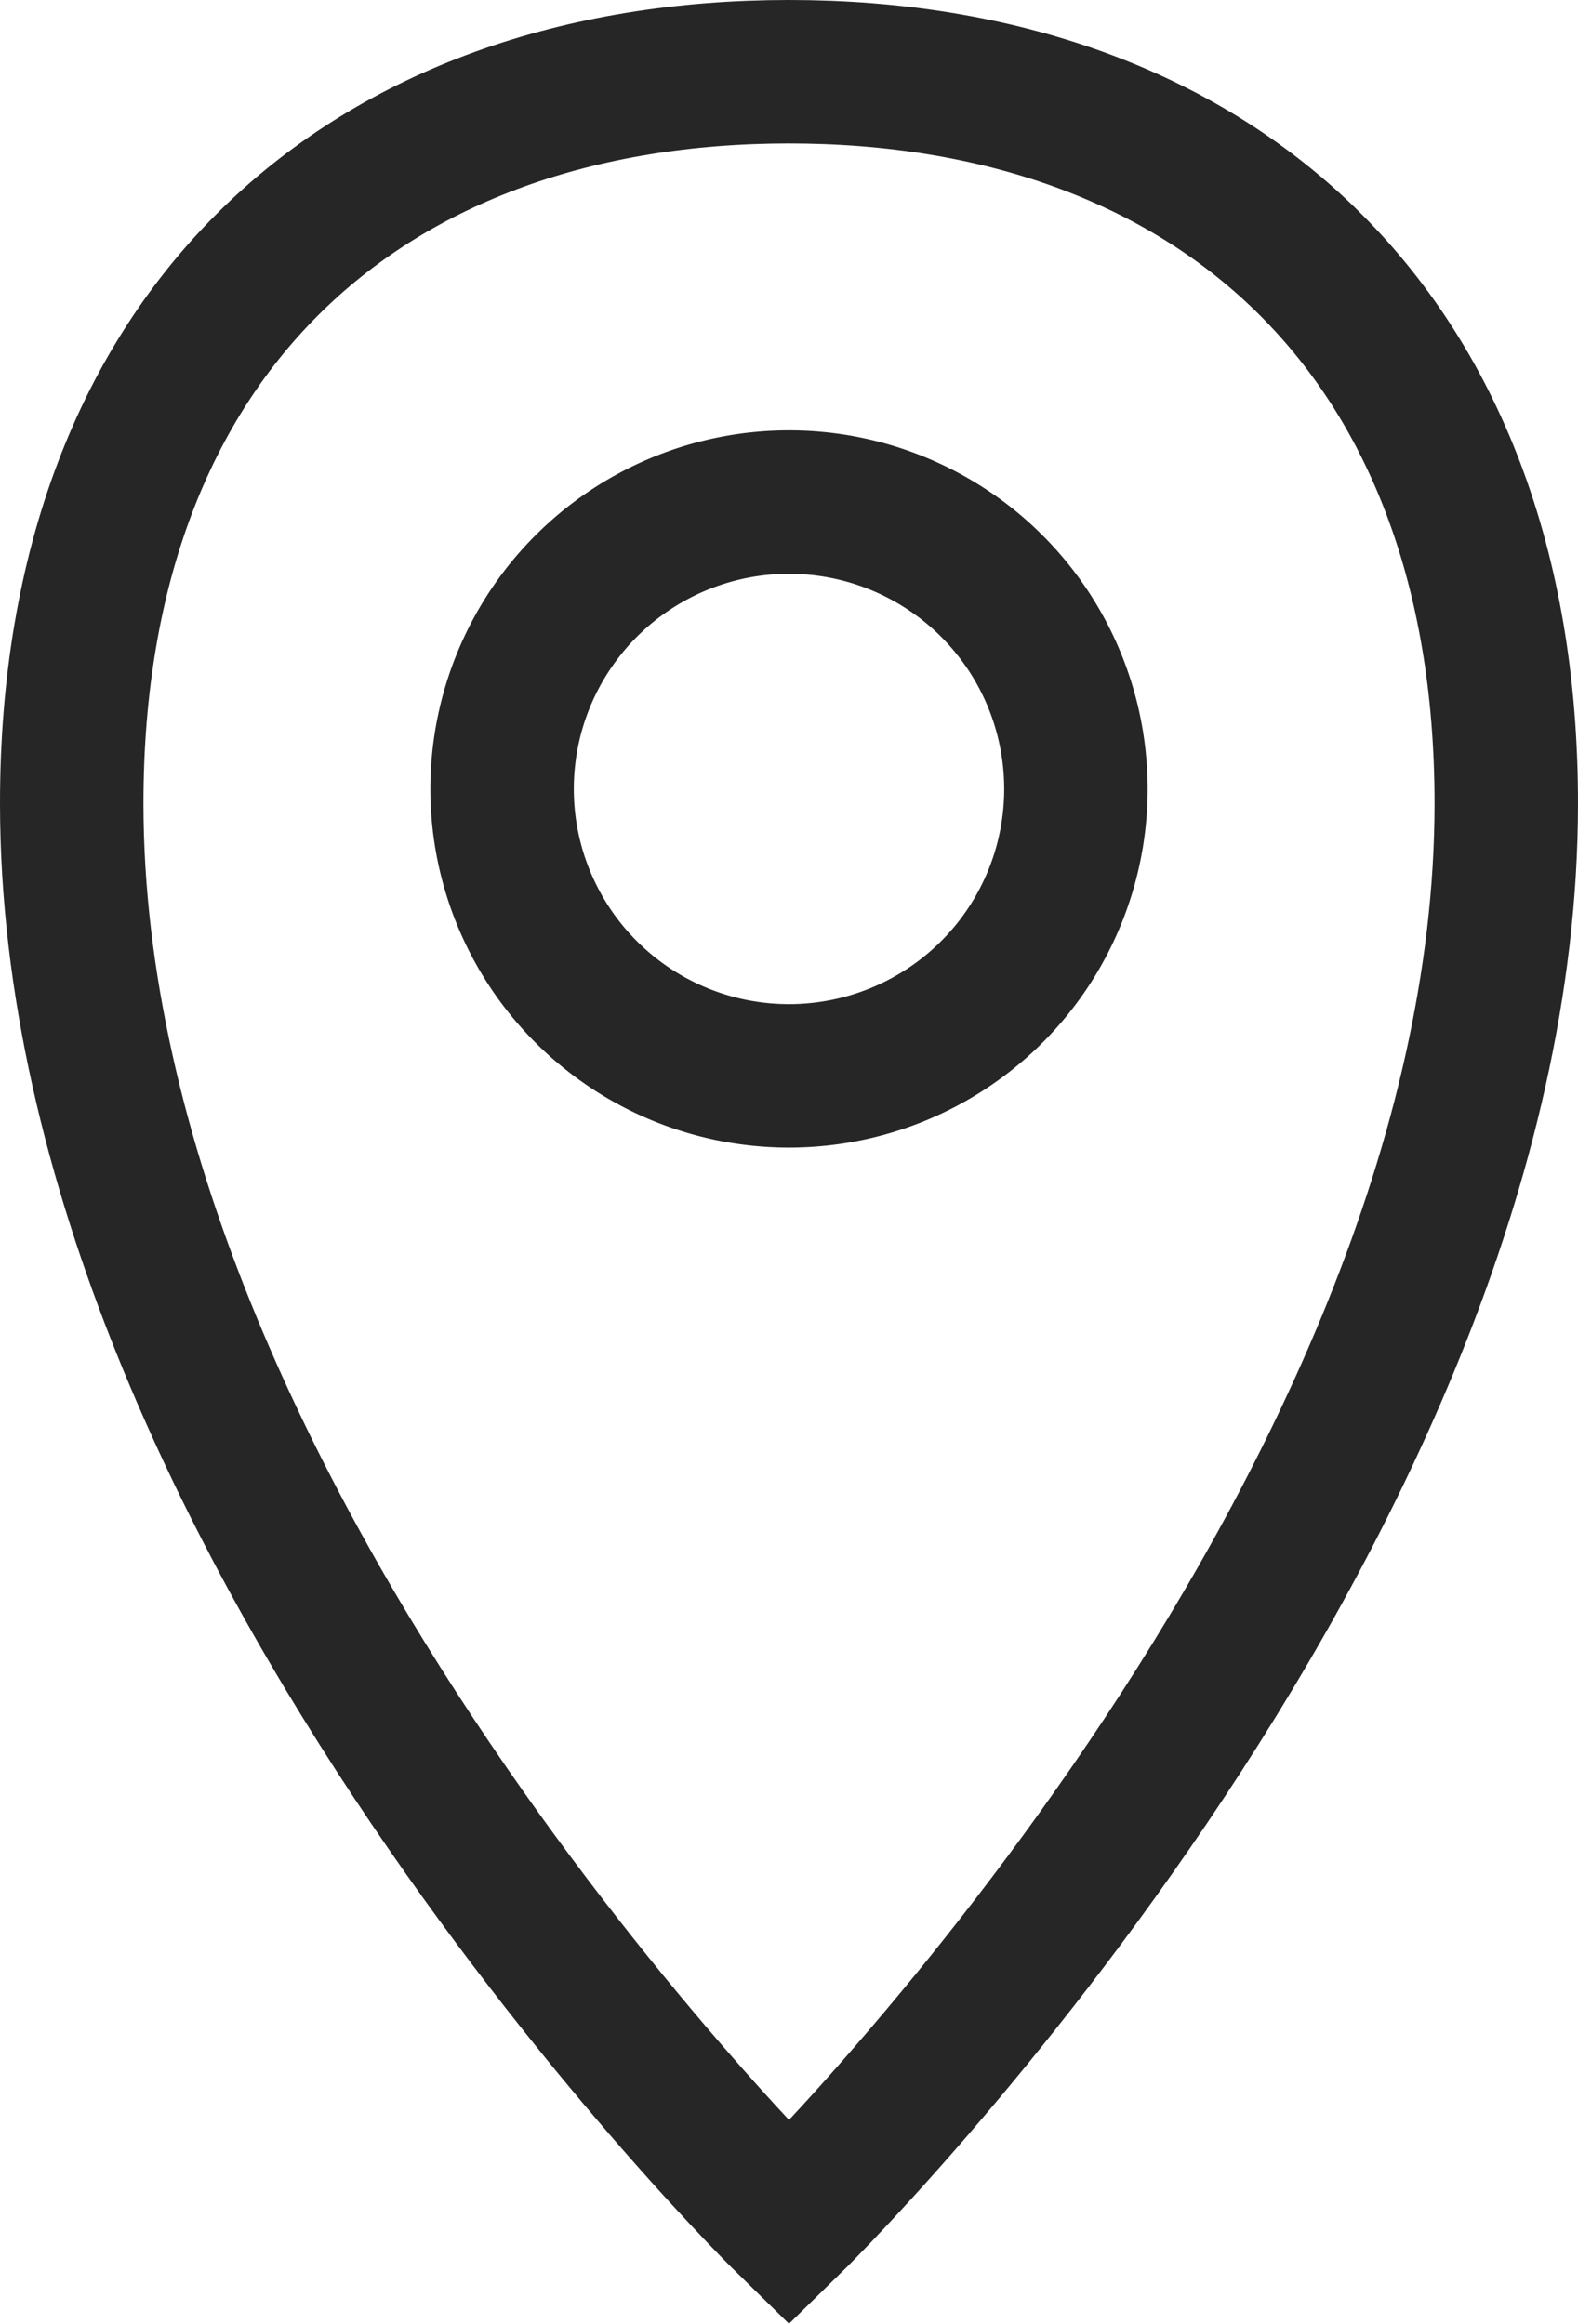
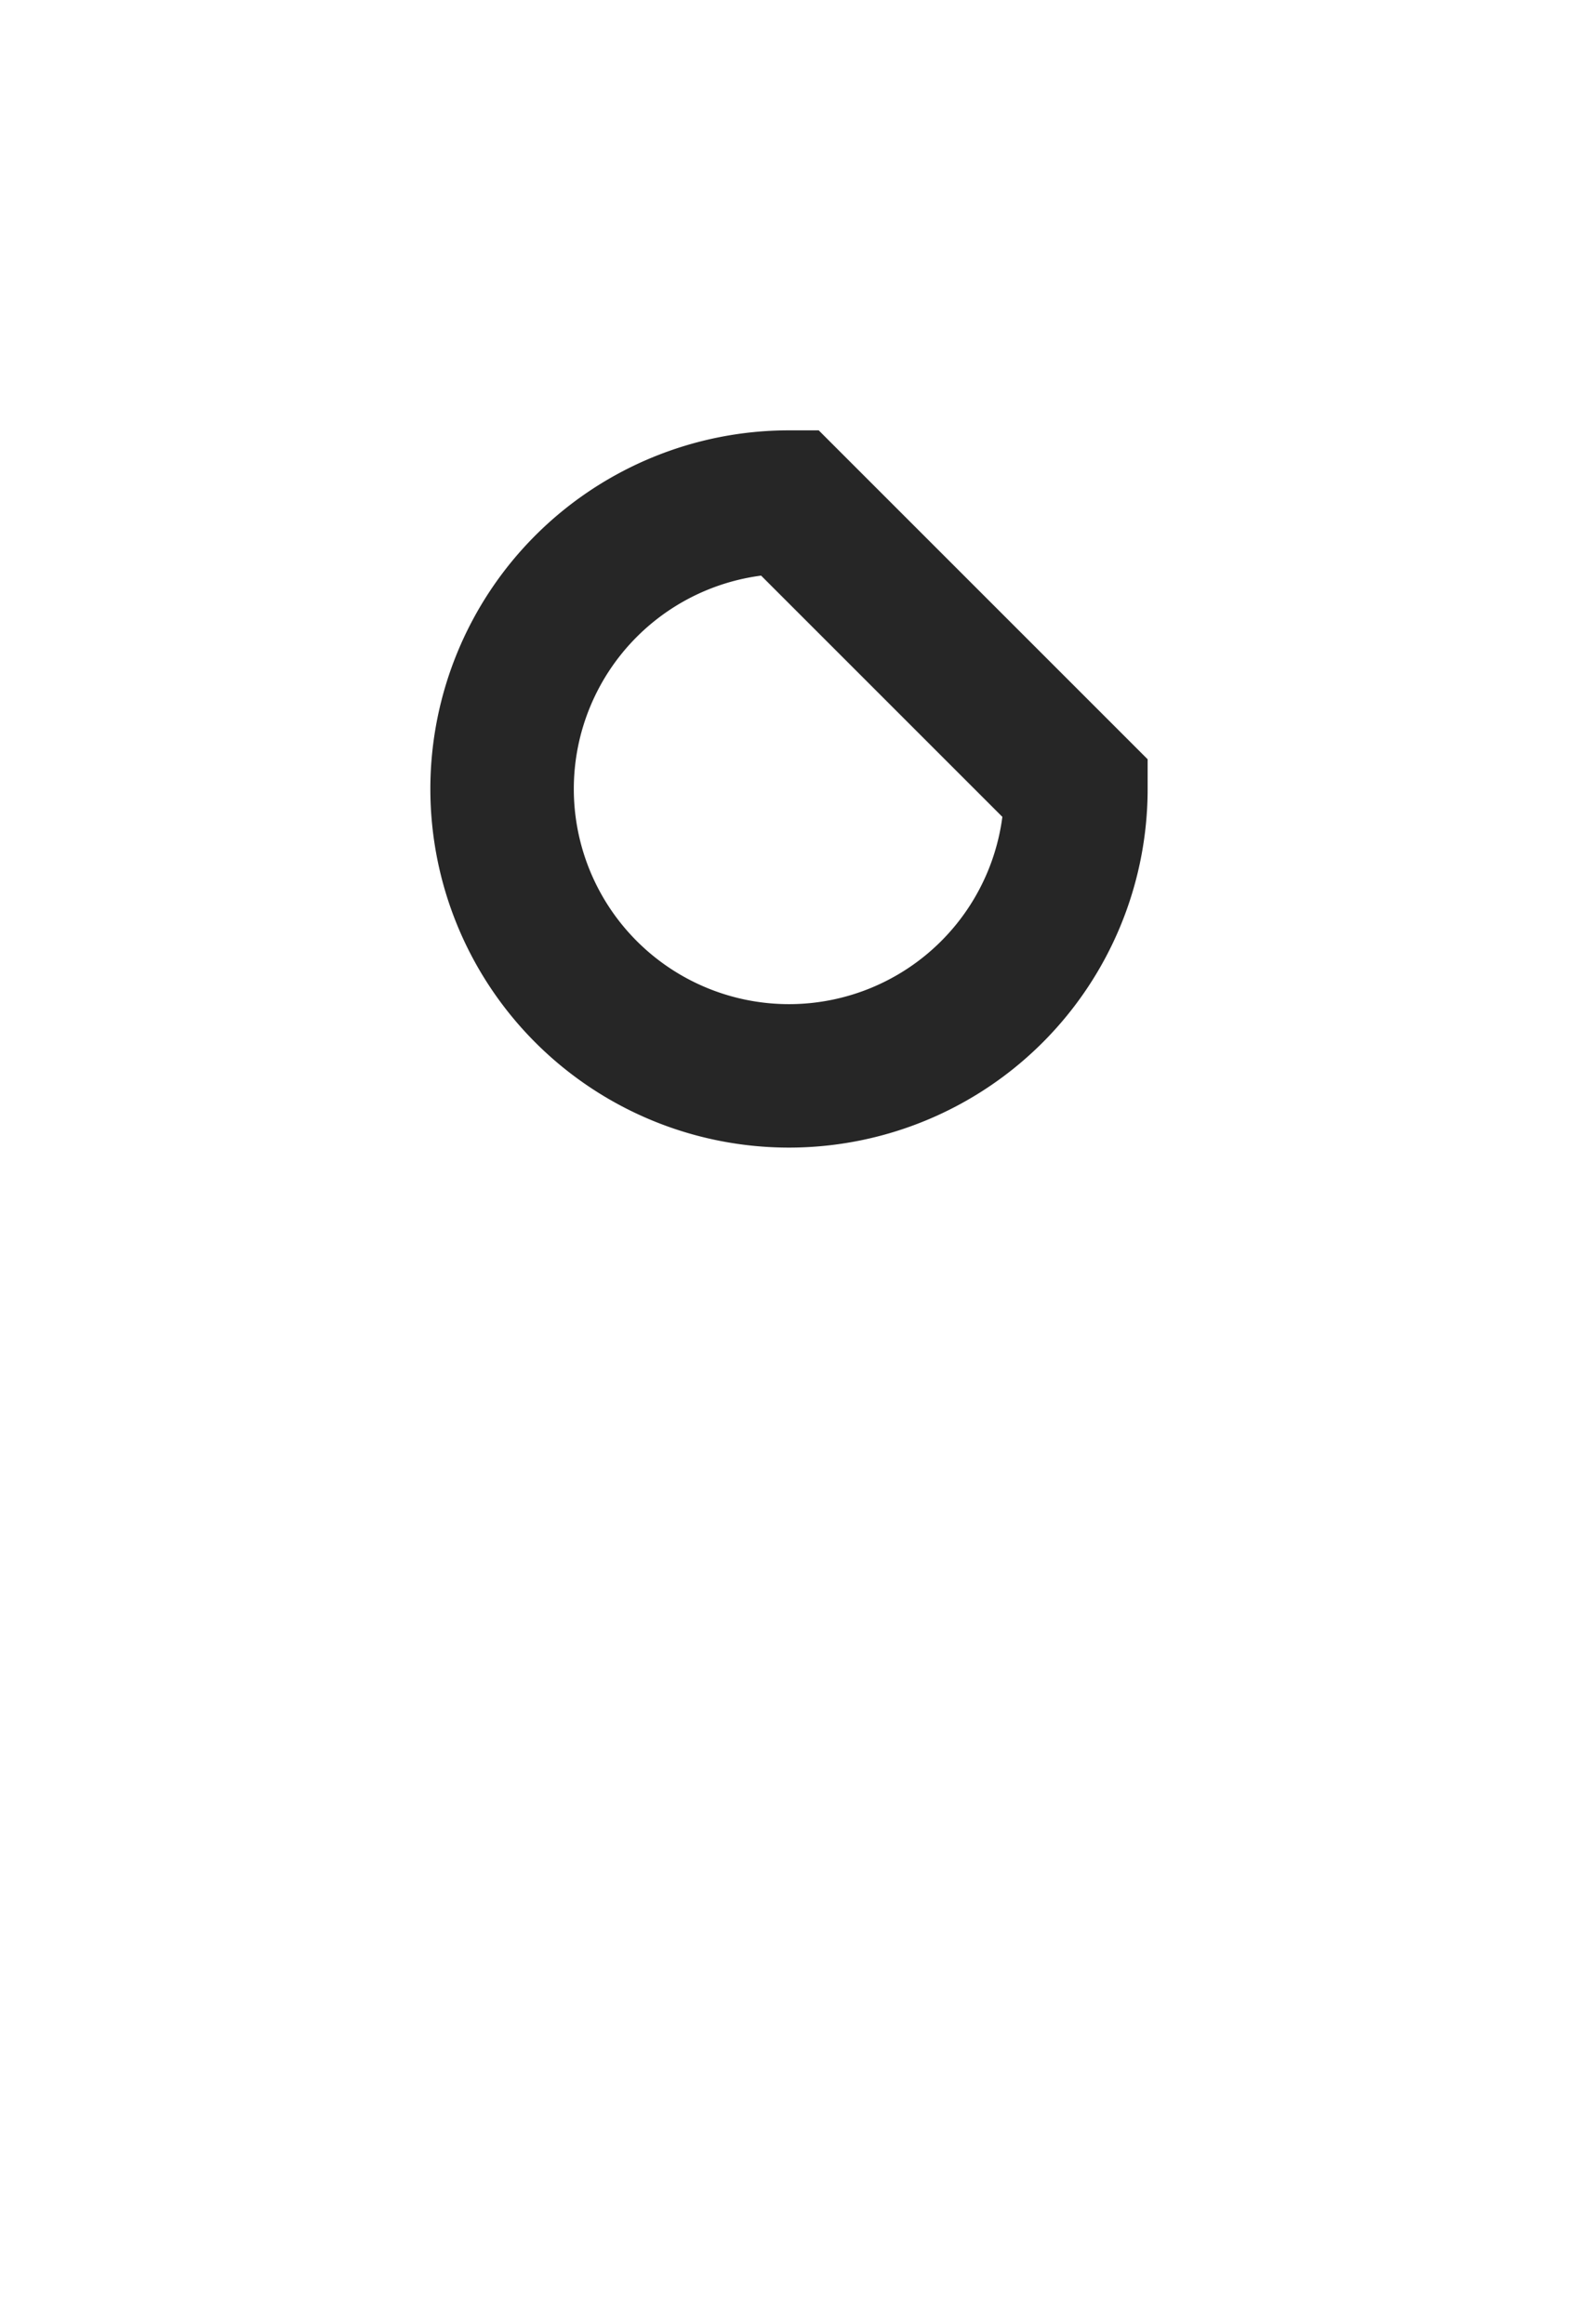
<svg xmlns="http://www.w3.org/2000/svg" width="22" height="32.398" viewBox="0 0 22 32.398">
  <g id="Groupe_143" data-name="Groupe 143" transform="translate(0 0)">
-     <path id="Tracé_7022" data-name="Tracé 7022" d="M11,31s10-9.776,10-19.8C21,4.572,16.858,1,11,1S1,4.572,1,11.2C1,21.224,11,31,11,31Z" transform="translate(0 0)" fill="none" stroke="#262626" stroke-width="2" />
-     <path id="Tracé_7023" data-name="Tracé 7023" d="M19.334,15a4,4,0,1,1-4-4A4,4,0,0,1,19.334,15Z" transform="translate(-4.334 -4)" fill="none" stroke="#262626" stroke-width="2" />
+     <path id="Tracé_7023" data-name="Tracé 7023" d="M19.334,15a4,4,0,1,1-4-4Z" transform="translate(-4.334 -4)" fill="none" stroke="#262626" stroke-width="2" />
  </g>
</svg>